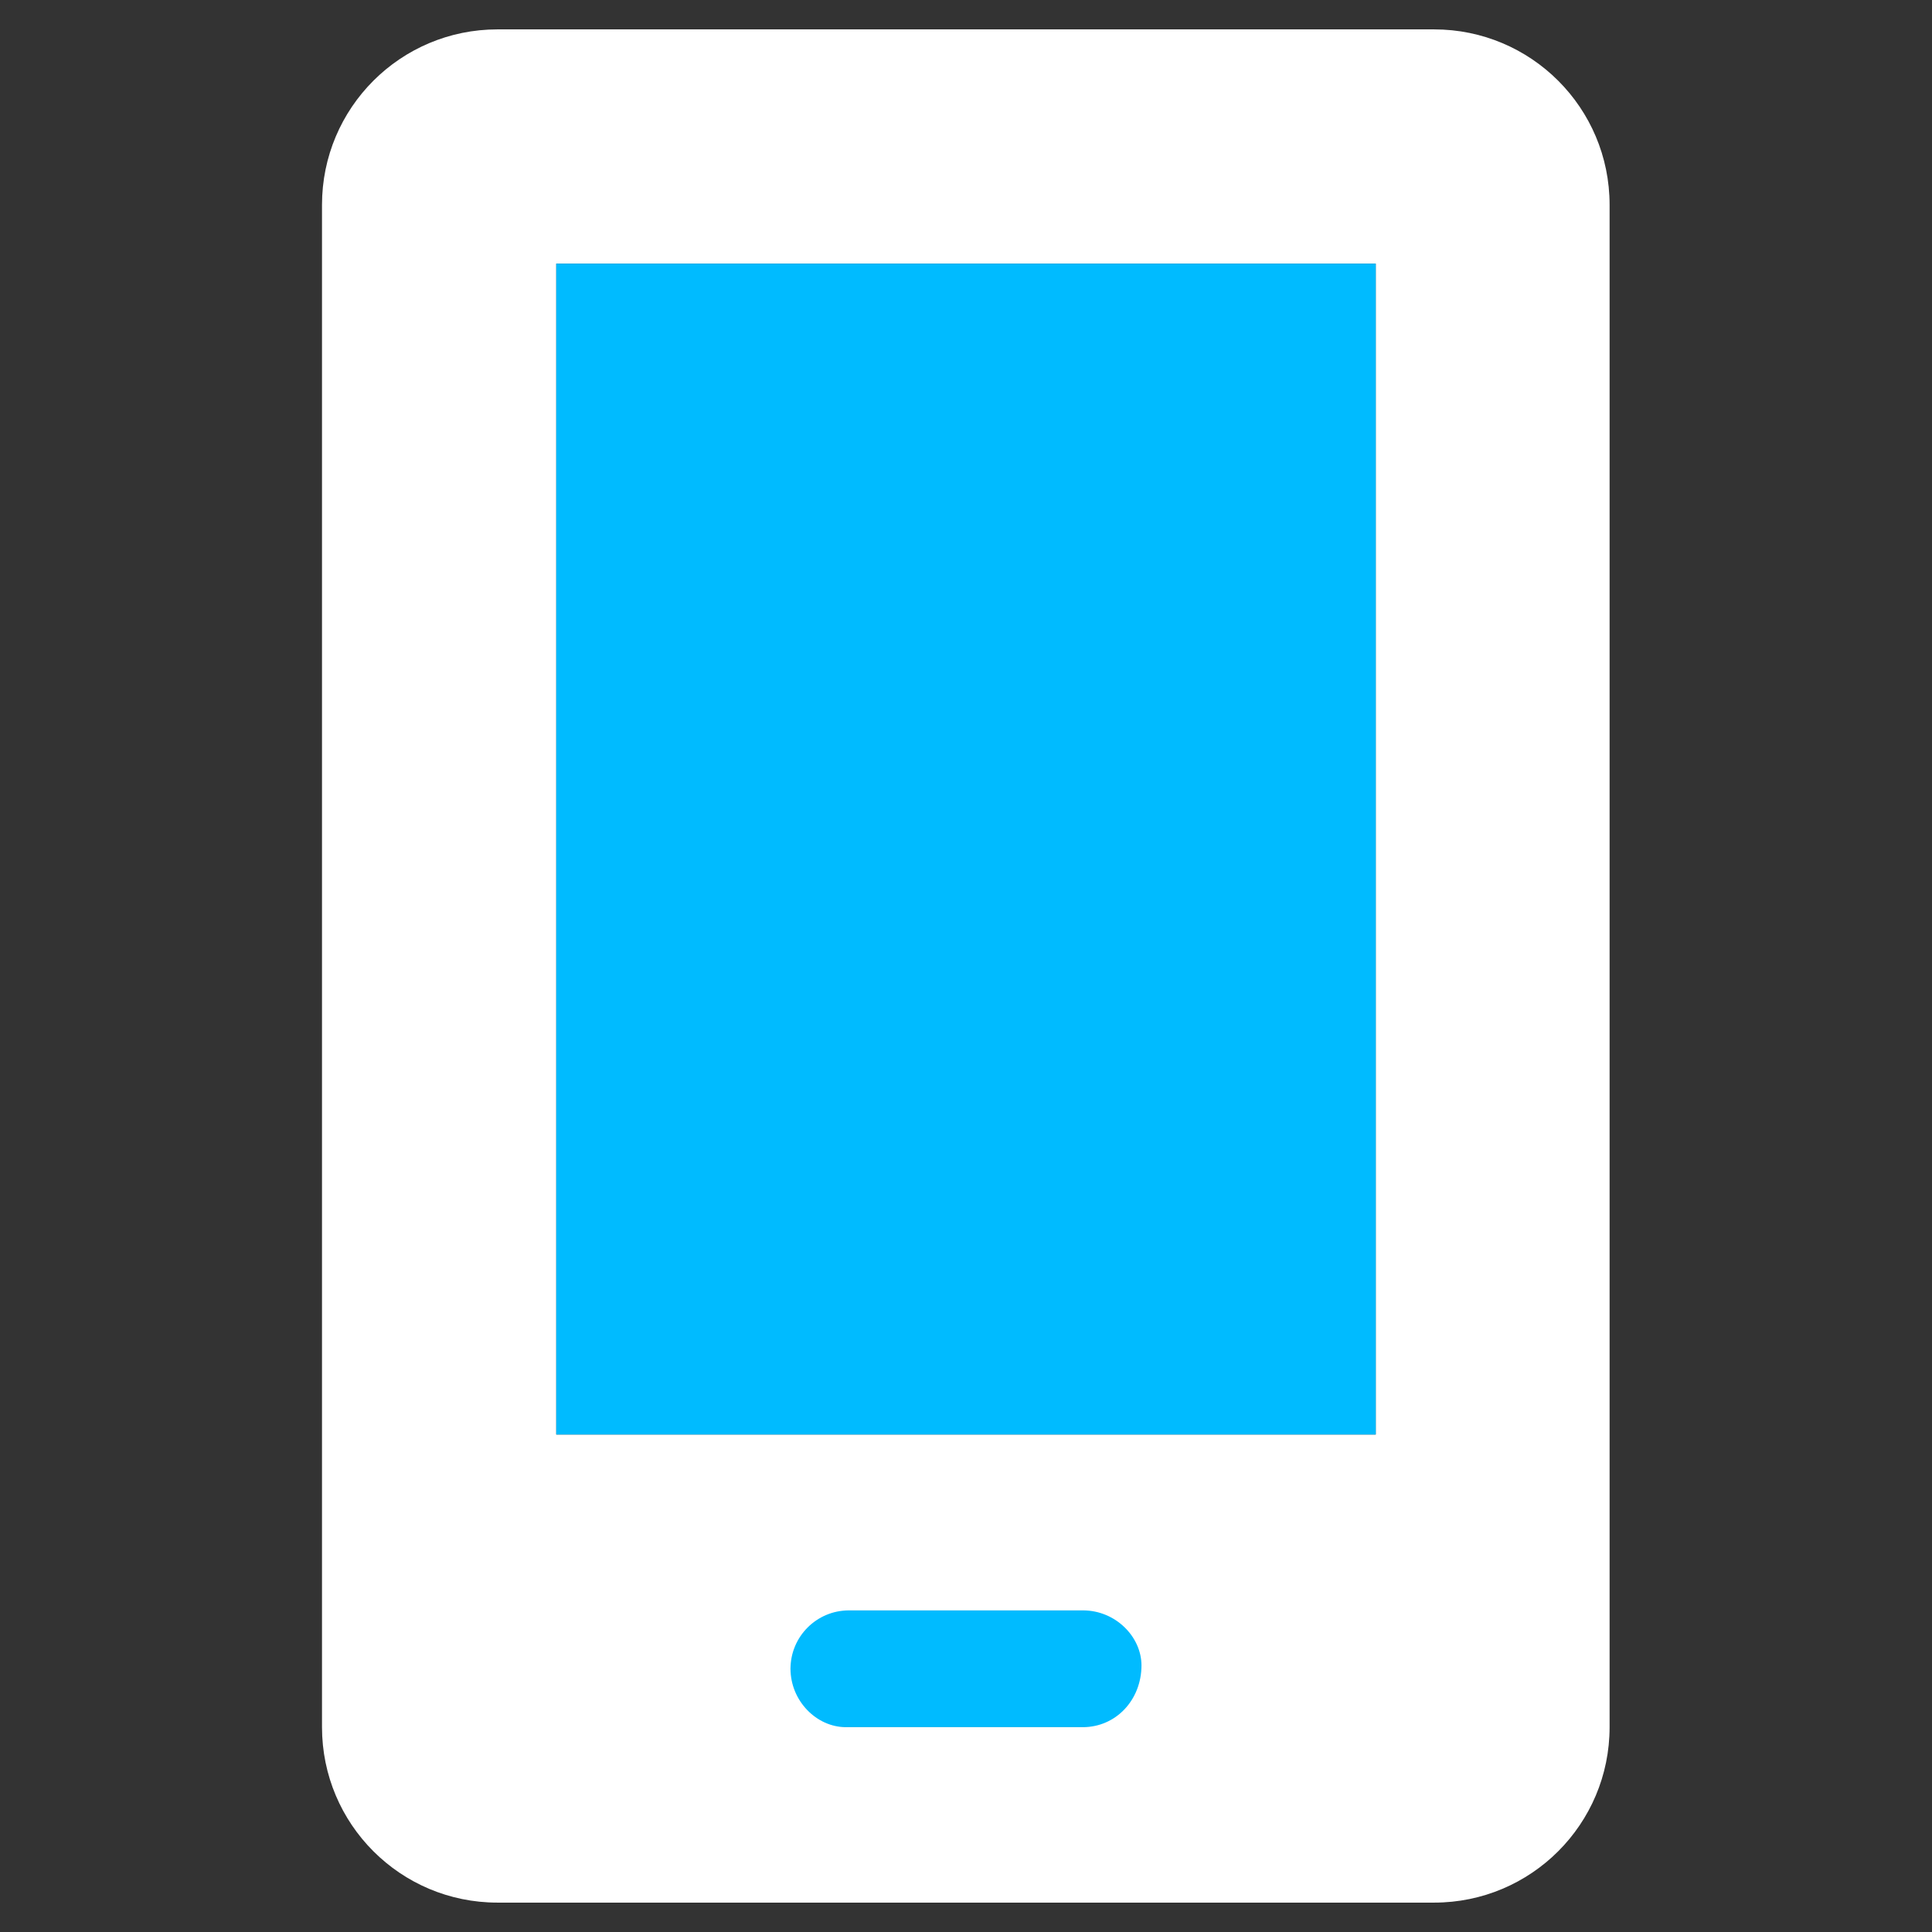
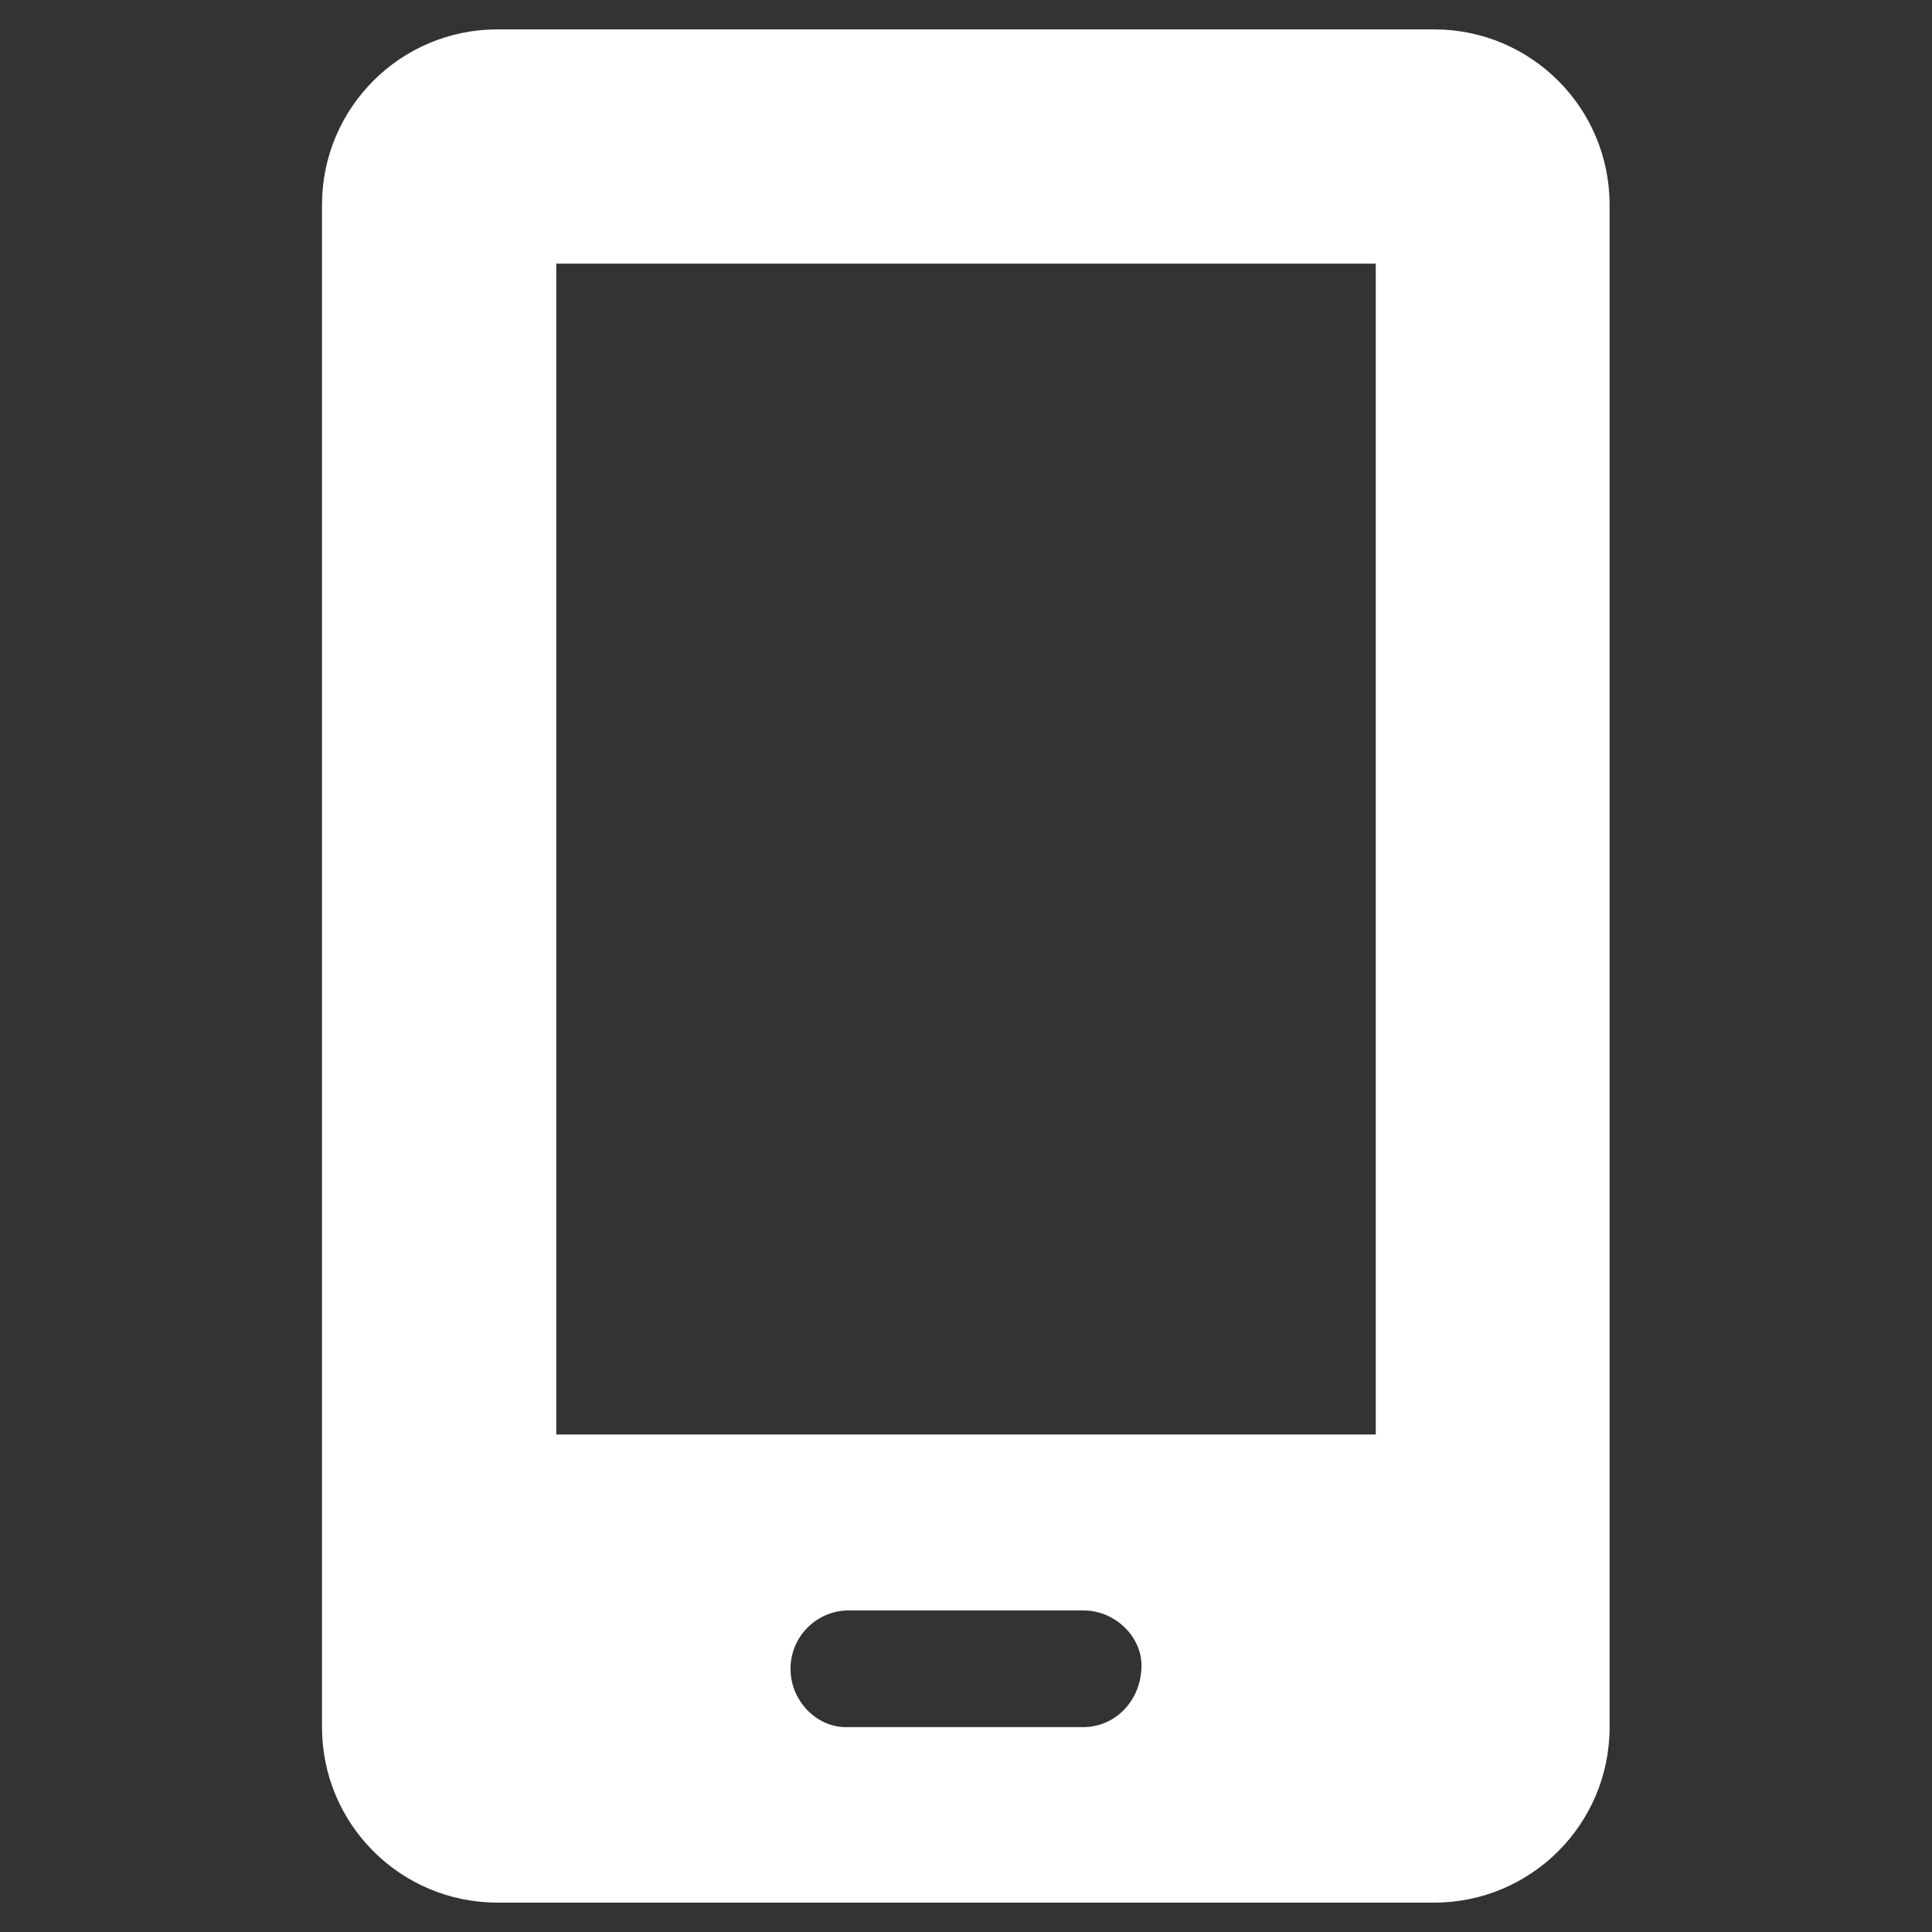
<svg xmlns="http://www.w3.org/2000/svg" id="Calque_1" data-name="Calque 1" viewBox="0 0 48 48">
  <rect x="0" y="0" width="48" height="48" fill="#333333" stroke="none" />
-   <rect x="19.64" y="40" width="9.13" height="2.91" style="fill: #0bf;" />
  <path d="M35.64.73H12.36c-2.41,0-4.36,1.95-4.36,4.36v37.82c0,2.41,1.95,4.36,4.36,4.36h23.27c2.41,0,4.36-1.95,4.36-4.36V5.09c0-2.41-1.95-4.36-4.36-4.36ZM28.36,41.37c0,.88-.65,1.54-1.45,1.54h-5.9c-.72,0-1.37-.65-1.37-1.45s.65-1.45,1.45-1.45h5.82c.8,0,1.45.65,1.45,1.37ZM34.18,35.64H13.82V6.55h20.36v29.09Z" style="fill: #fff;" />
-   <rect x="13.82" y="6.55" width="20.36" height="29.09" style="fill: #0bf;" />
</svg>